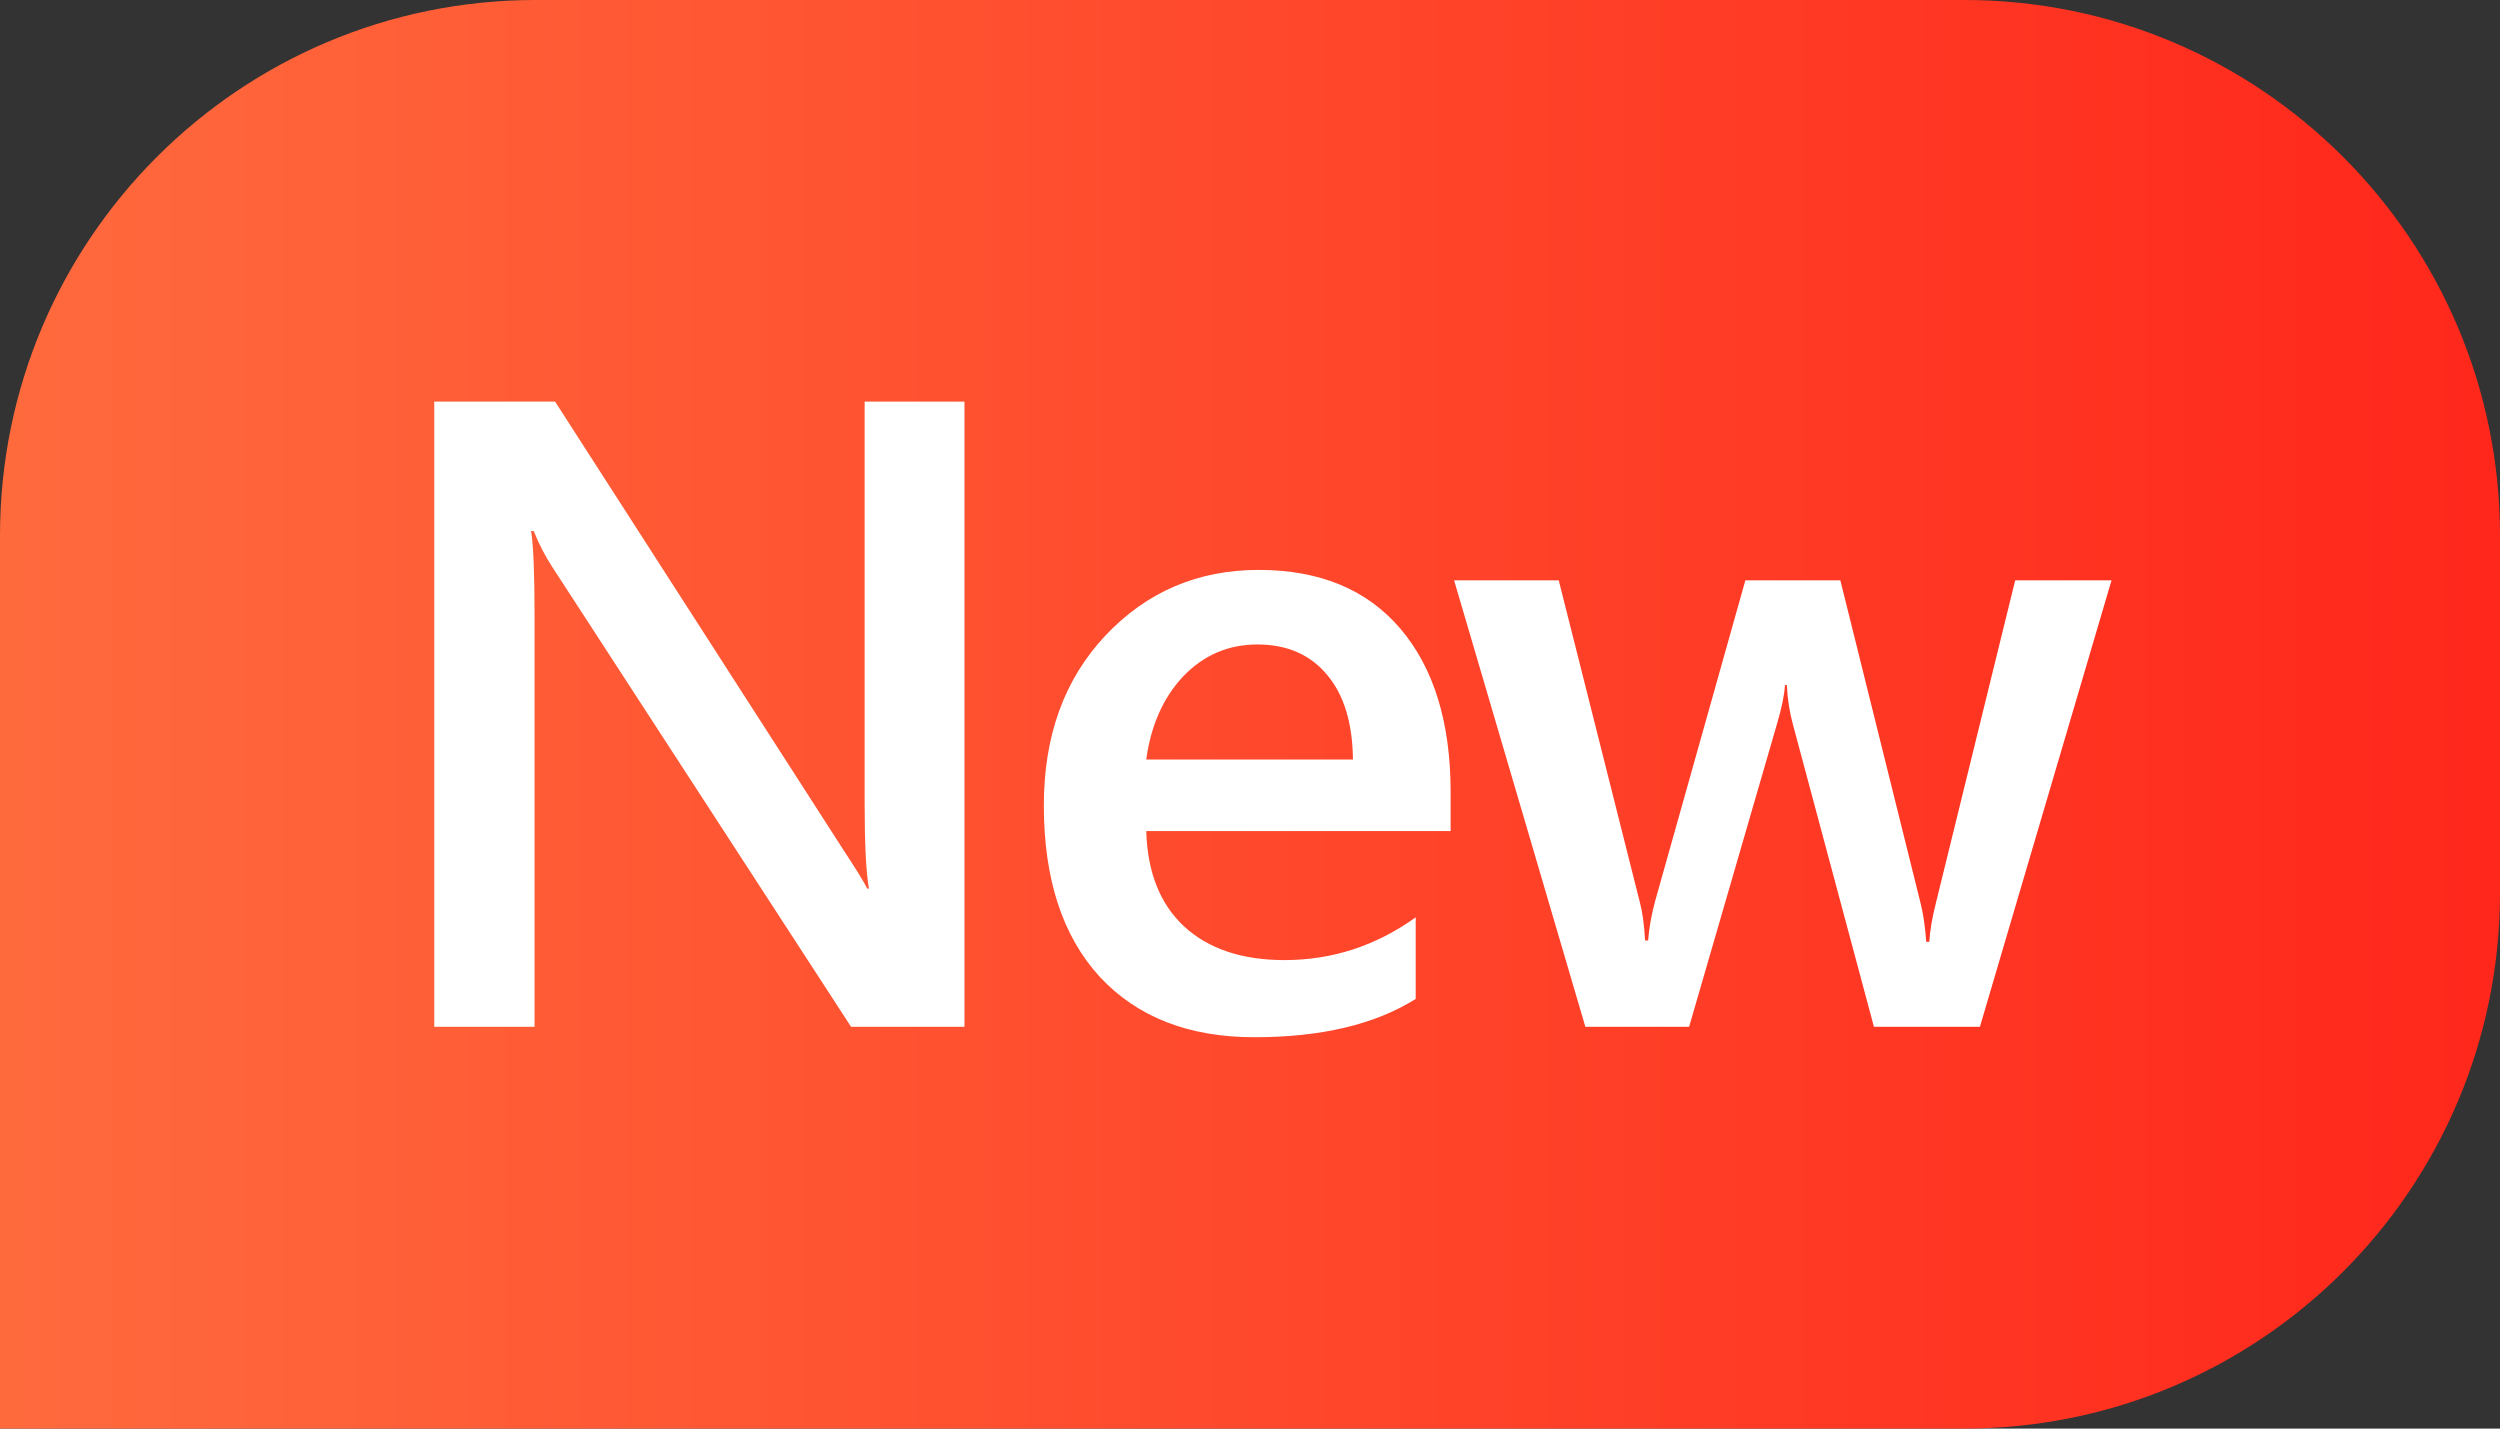
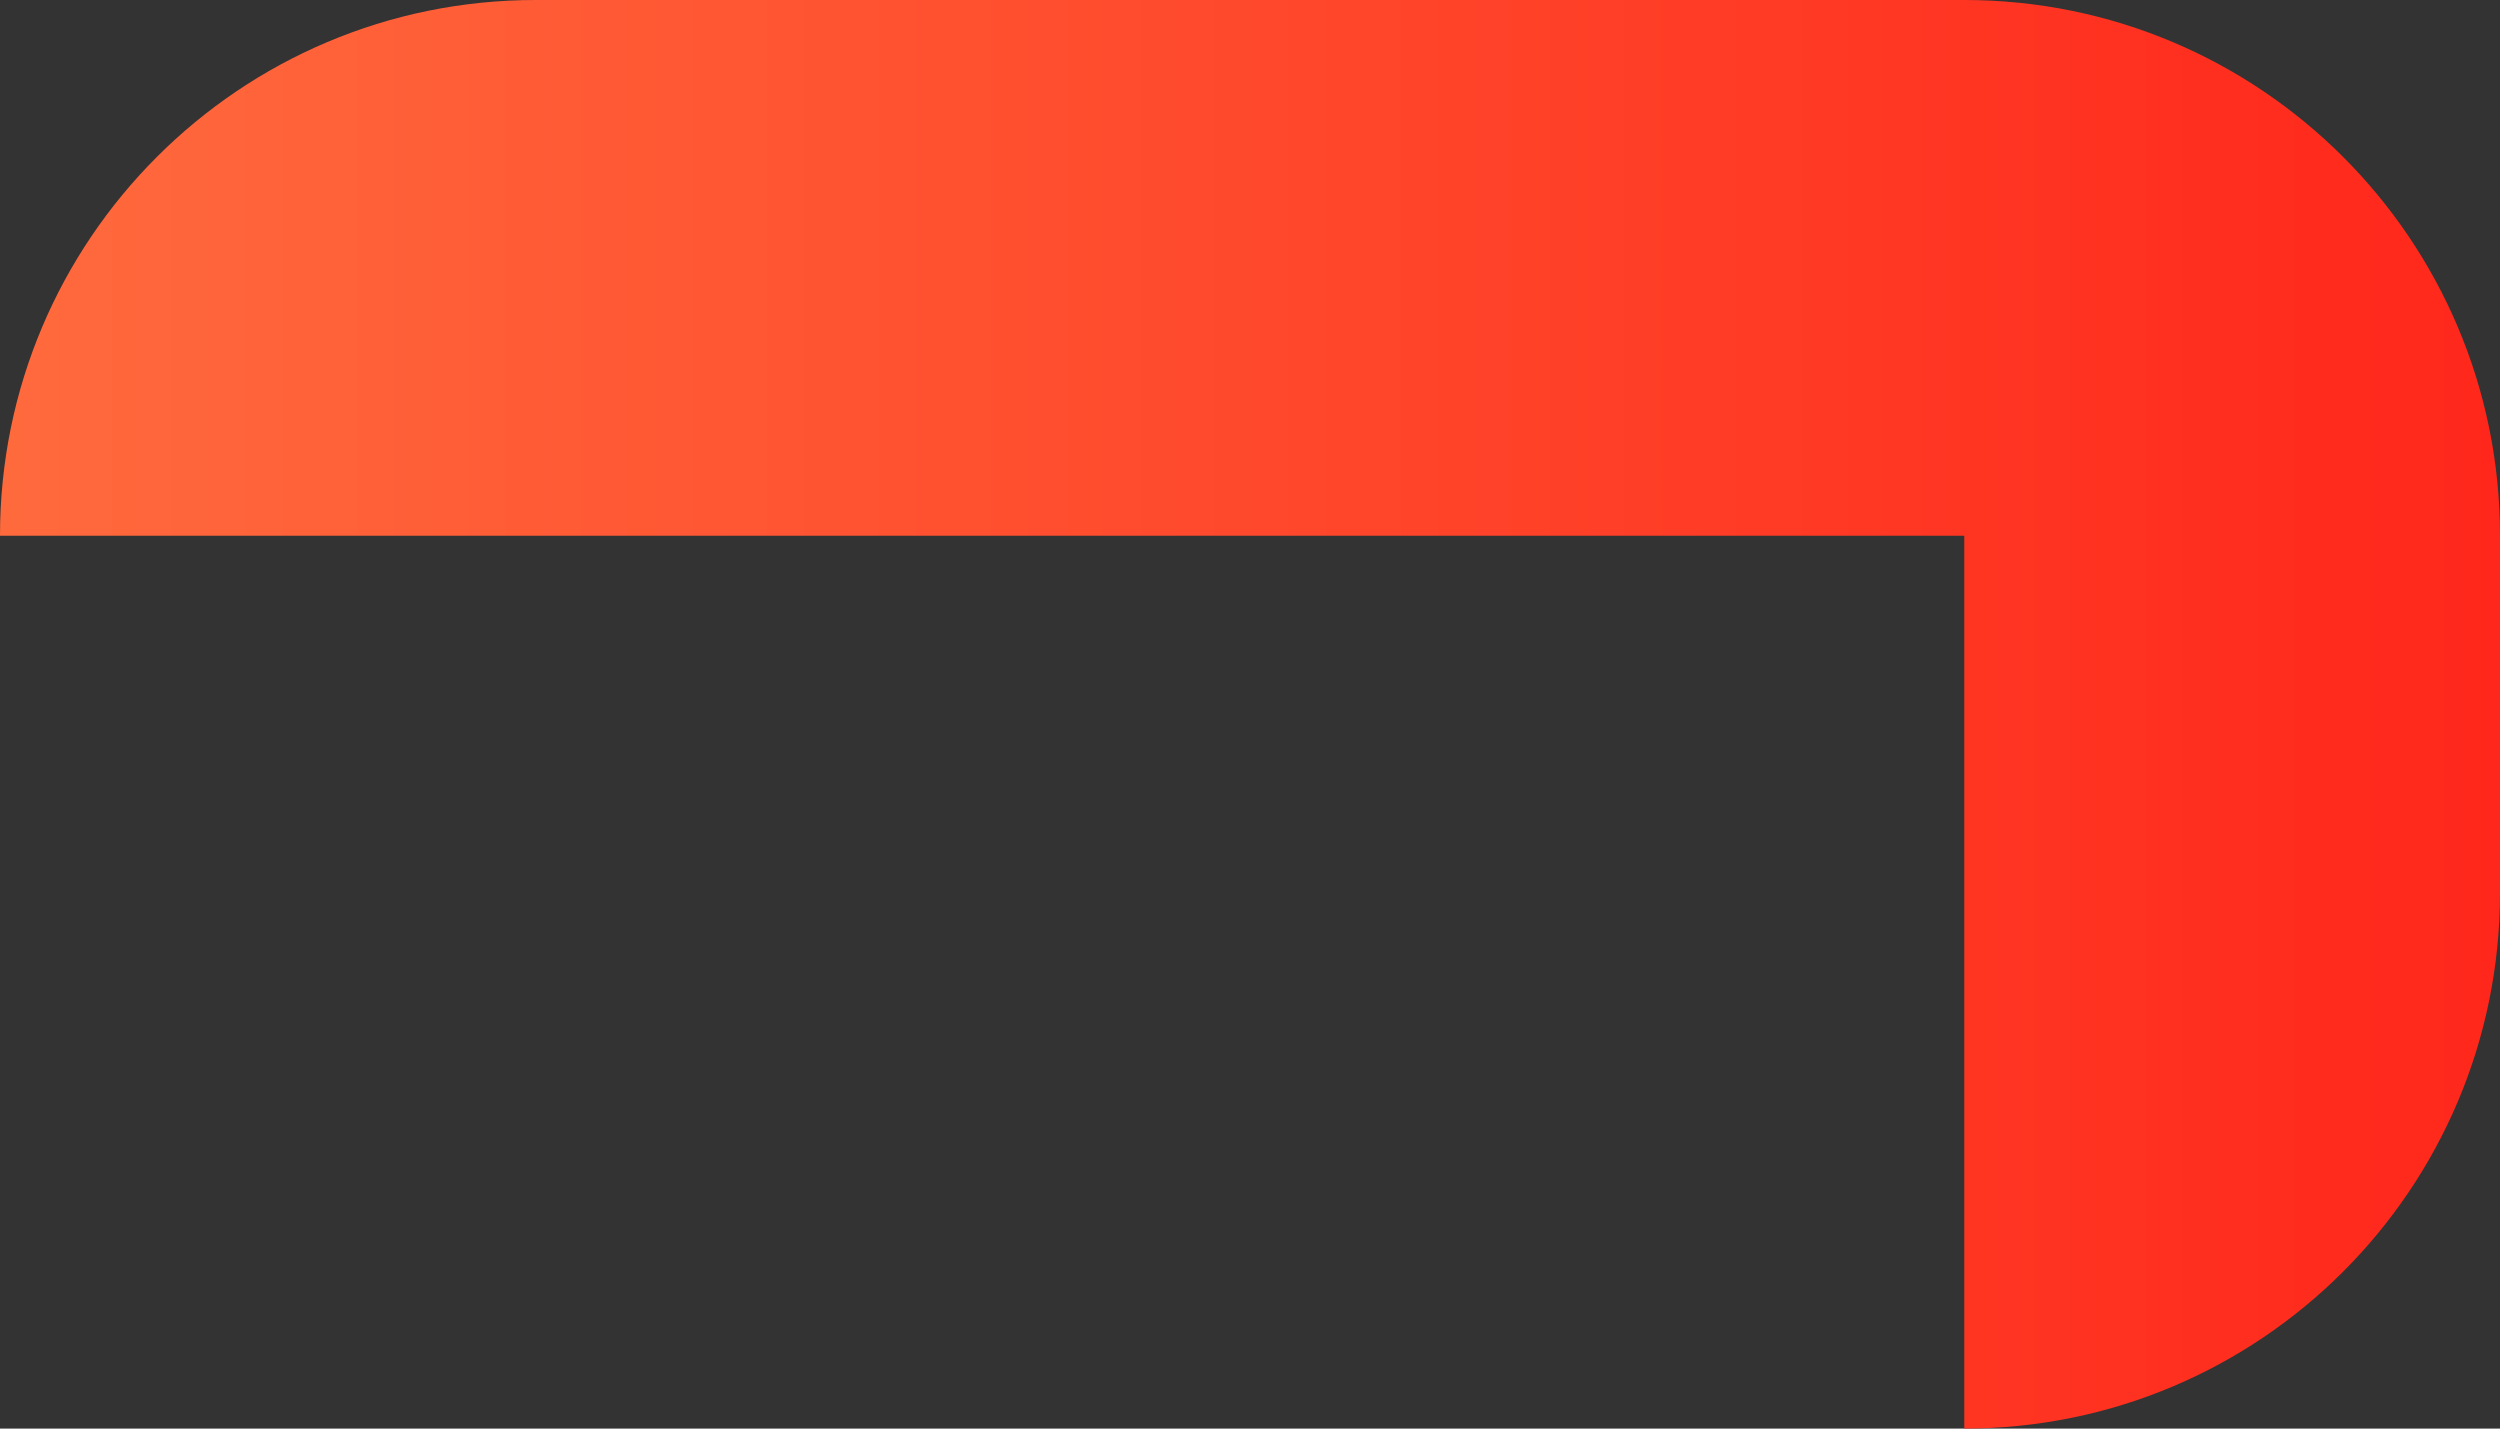
<svg xmlns="http://www.w3.org/2000/svg" width="28" height="16" viewBox="0 0 28 16" fill="none">
  <rect x="0" y="0" width="28" height="16" fill="#333333" stroke="none" />
-   <path d="M0 6C0 2.686 2.686 0 6 0H22C25.314 0 28 2.686 28 6V10C28 13.314 25.314 16 22 16H0V6Z" fill="url(#paint0_linear_12975_1262)" />
-   <path d="M10.802 11.5H9.532L6.188 6.354C6.103 6.223 6.033 6.088 5.978 5.948H5.948C5.974 6.098 5.987 6.419 5.987 6.91V11.5H4.864V4.498H6.217L9.449 9.523C9.586 9.731 9.674 9.874 9.713 9.952H9.732C9.7 9.767 9.684 9.453 9.684 9.01V4.498H10.802V11.5ZM16.247 9.308H12.838C12.851 9.77 12.993 10.126 13.263 10.377C13.537 10.628 13.911 10.753 14.386 10.753C14.92 10.753 15.41 10.594 15.856 10.274V11.188C15.4 11.474 14.798 11.617 14.049 11.617C13.313 11.617 12.736 11.391 12.316 10.939C11.899 10.483 11.691 9.843 11.691 9.02C11.691 8.242 11.92 7.609 12.379 7.12C12.841 6.629 13.415 6.383 14.098 6.383C14.782 6.383 15.311 6.603 15.685 7.042C16.059 7.482 16.247 8.092 16.247 8.873V9.308ZM15.153 8.507C15.149 8.1 15.053 7.784 14.865 7.56C14.676 7.332 14.415 7.218 14.083 7.218C13.758 7.218 13.481 7.337 13.253 7.574C13.029 7.812 12.89 8.123 12.838 8.507H15.153ZM23.649 6.5L22.175 11.5H20.988L20.08 8.111C20.044 7.981 20.021 7.835 20.012 7.672H19.992C19.985 7.783 19.956 7.926 19.904 8.102L18.918 11.5H17.756L16.286 6.5H17.458L18.366 10.104C18.395 10.211 18.415 10.354 18.425 10.533H18.459C18.469 10.397 18.495 10.25 18.537 10.094L19.548 6.5H20.612L21.511 10.118C21.54 10.232 21.561 10.375 21.574 10.548H21.608C21.615 10.428 21.639 10.284 21.681 10.118L22.57 6.5H23.649Z" fill="white" />
+   <path d="M0 6C0 2.686 2.686 0 6 0H22C25.314 0 28 2.686 28 6V10C28 13.314 25.314 16 22 16V6Z" fill="url(#paint0_linear_12975_1262)" />
  <defs>
    <linearGradient id="paint0_linear_12975_1262" x1="28" y1="8" x2="-0.8" y2="8" gradientUnits="userSpaceOnUse">
      <stop stop-color="#FF271B" />
      <stop offset="1" stop-color="#FF6C3E" />
    </linearGradient>
  </defs>
</svg>